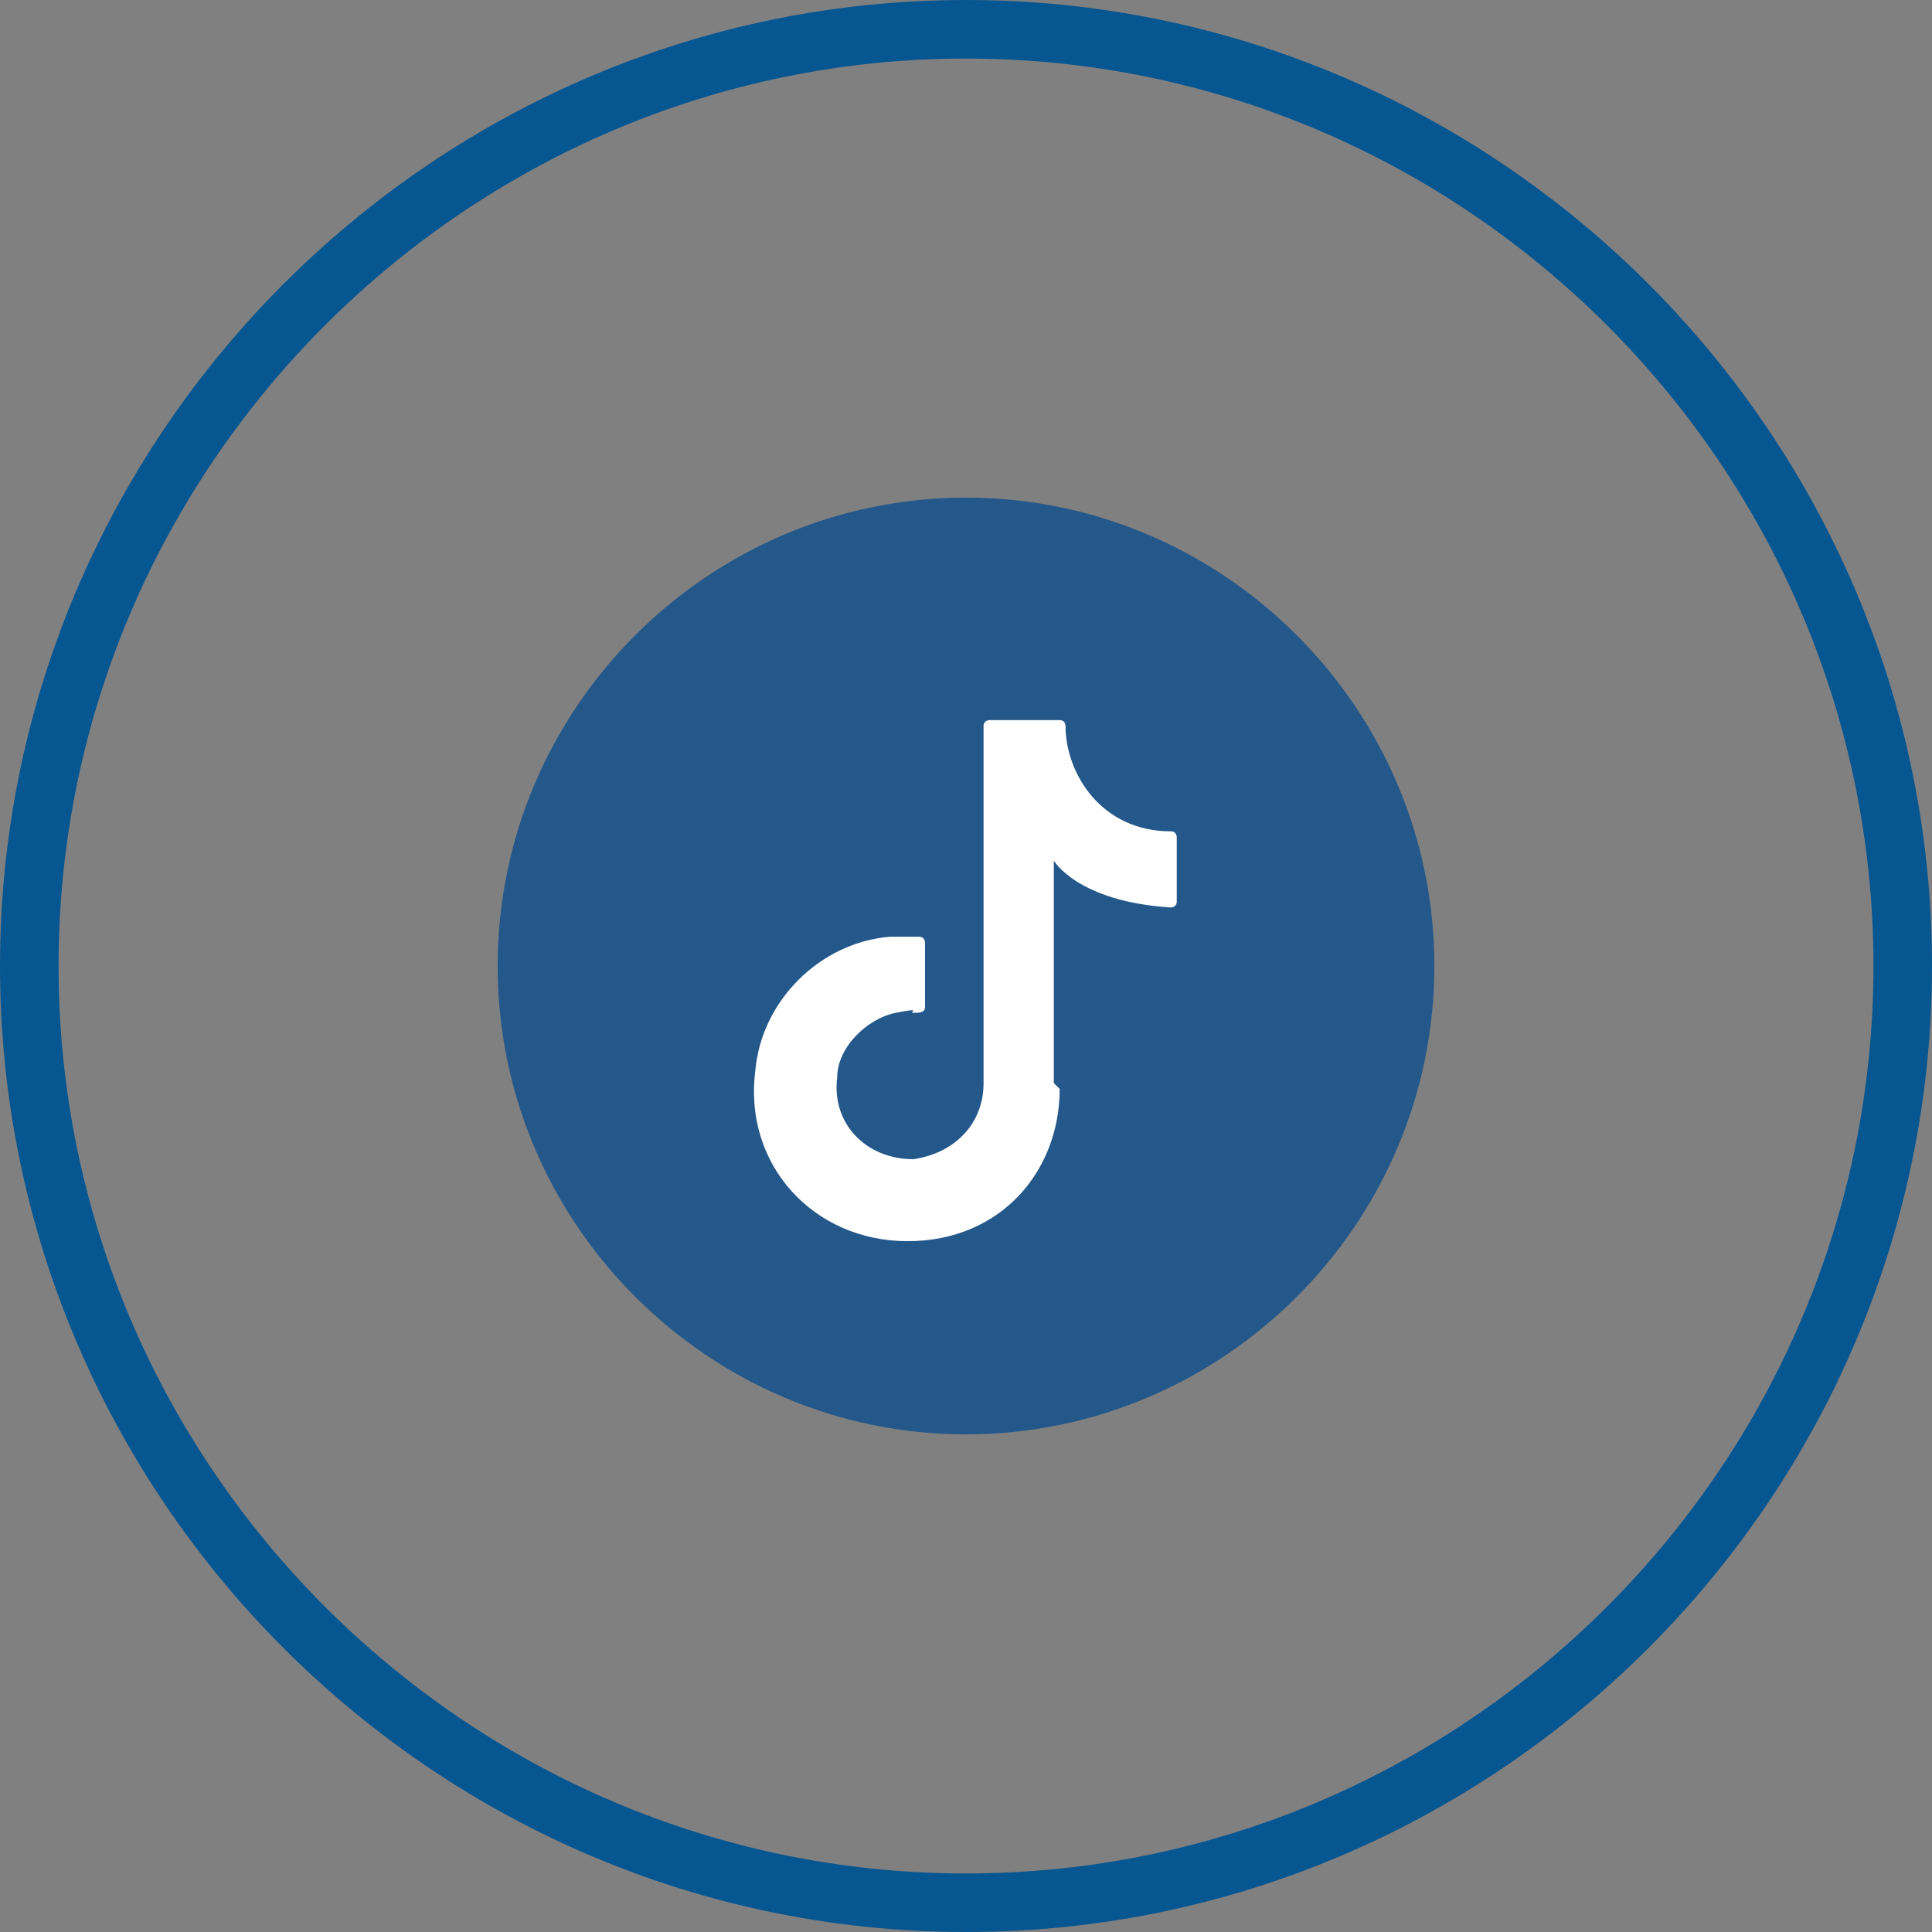
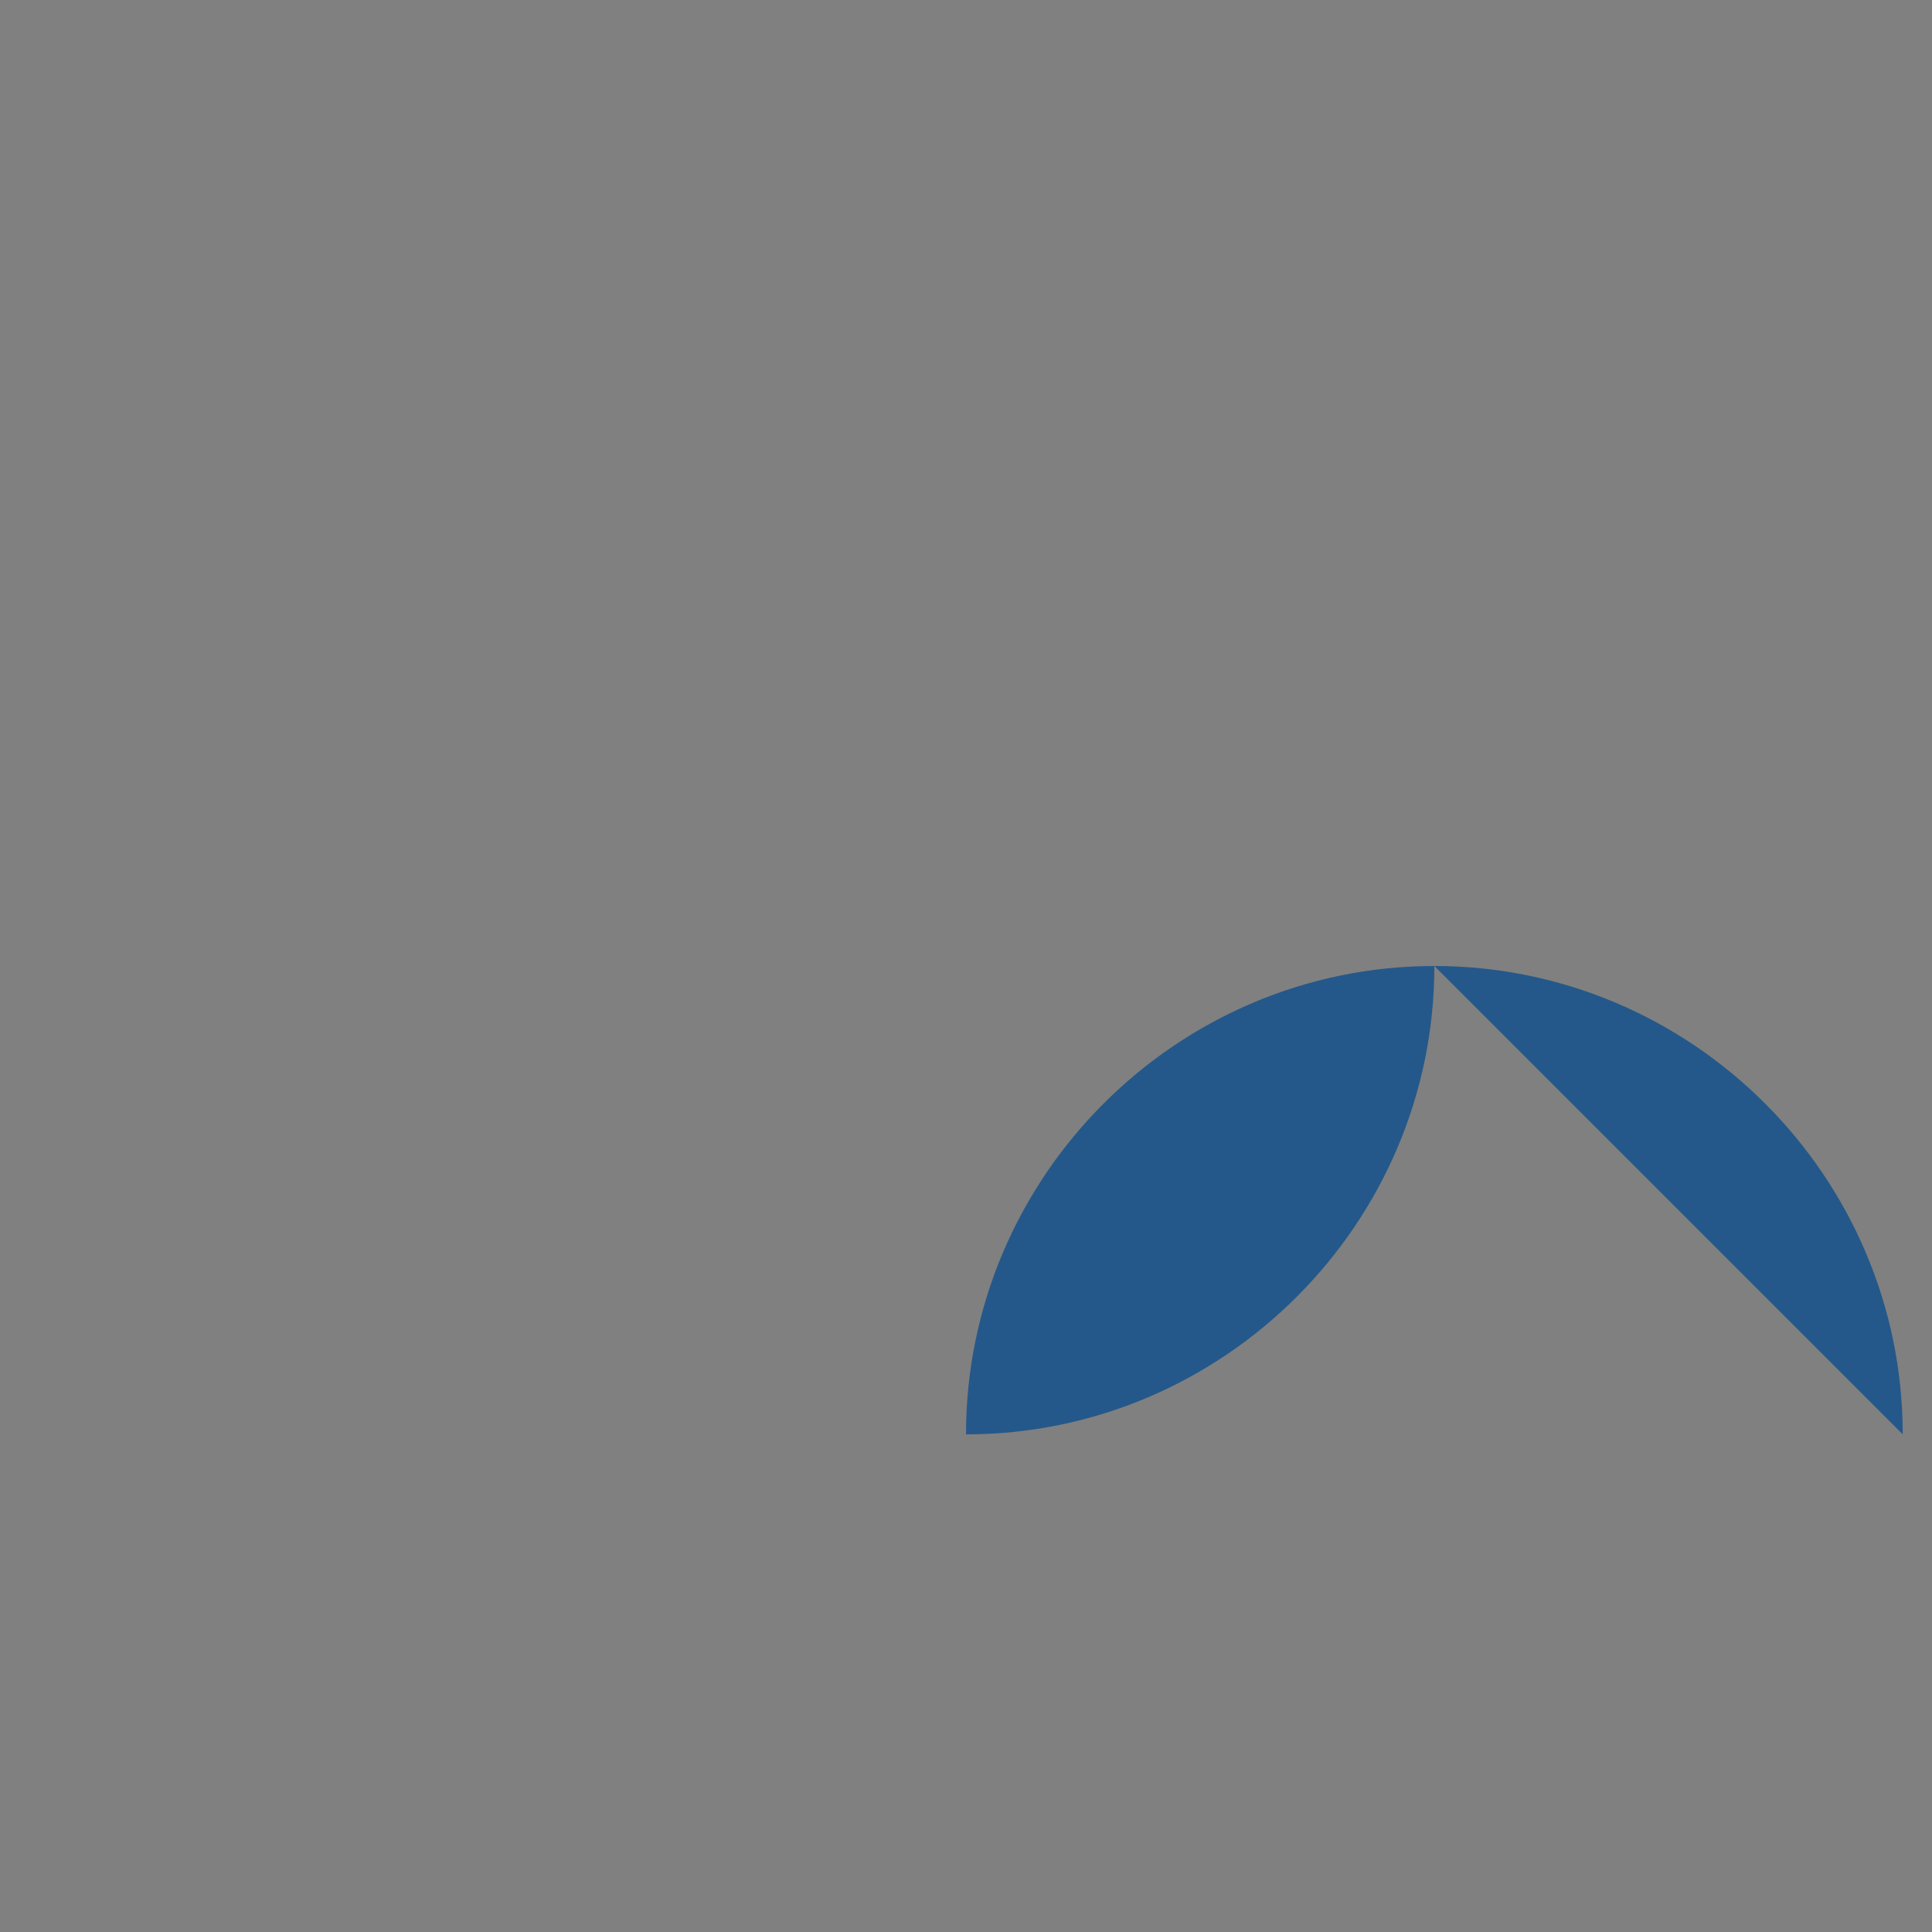
<svg xmlns="http://www.w3.org/2000/svg" version="1.1" viewBox="0 0 33 33">
  <rect x="0" y="0" width="33" height="33" fill="#808080" stroke="none" />
  <defs>
    <style>
      .cls-1 {
        fill: none;
        stroke: #065691;
      }

      .cls-2 {
        fill: #fff;
      }

      .cls-3 {
        fill: #065691;
      }

      .cls-4 {
        fill: #24588a;
      }
    </style>
  </defs>
  <g>
    <g id="Layer_1">
      <path class="cls-1" d="M-36.5.5h0c8.8,0,16,7.2,16,16h0c0,8.8-7.2,16-16,16h0c-8.8,0-16-7.2-16-16h0C-52.5,7.7-45.3.5-36.5.5Z" />
-       <path class="cls-1" d="M16.5.5h0c8.8,0,16,7.2,16,16h0c0,8.8-7.2,16-16,16h0C7.7,32.5.5,25.3.5,16.5h0C.5,7.7,7.7.5,16.5.5Z" />
-       <path class="cls-3" d="M-38.2,12.9l5,7.1h-1.3l-5-7.1h1.3ZM-28.5,24.5h-16V8.5h16v16ZM-31.6,20.9l-3.7-5.3,3-3.6h-1.2l-2.4,2.8-2-2.8h-3.4l3.5,5-3.3,3.9h1.2l2.7-3.1,2.2,3.1h3.4Z" />
      <g>
-         <path class="cls-4" d="M24.5,16.5c0,4.4-3.6,8-8,8h0c-4.4,0-8-3.6-8-8h0c0-4.4,3.6-8,8-8h0c4.4,0,8,3.6,8,8h0Z" />
-         <path class="cls-2" d="M18,18.5v-3.8s.4.7,2,.8c0,0,.1,0,.1-.1v-1.1c0,0,0-.1-.1-.1-1.2,0-1.8-1-1.8-1.8,0,0,0-.1-.1-.1h-1.2c0,0-.1,0-.1.1v6.1c0,.7-.5,1.2-1.2,1.3-.8,0-1.4-.6-1.3-1.4,0-.5.5-1,1-1.1s.2,0,.3,0,.2,0,.2-.1v-1.1c0,0,0-.1-.1-.1h-.5c-1.2.1-2.2,1.1-2.3,2.3-.2,1.6,1,2.9,2.6,2.9s2.6-1.2,2.6-2.6" />
+         <path class="cls-4" d="M24.5,16.5c0,4.4-3.6,8-8,8h0h0c0-4.4,3.6-8,8-8h0c4.4,0,8,3.6,8,8h0Z" />
      </g>
    </g>
  </g>
</svg>